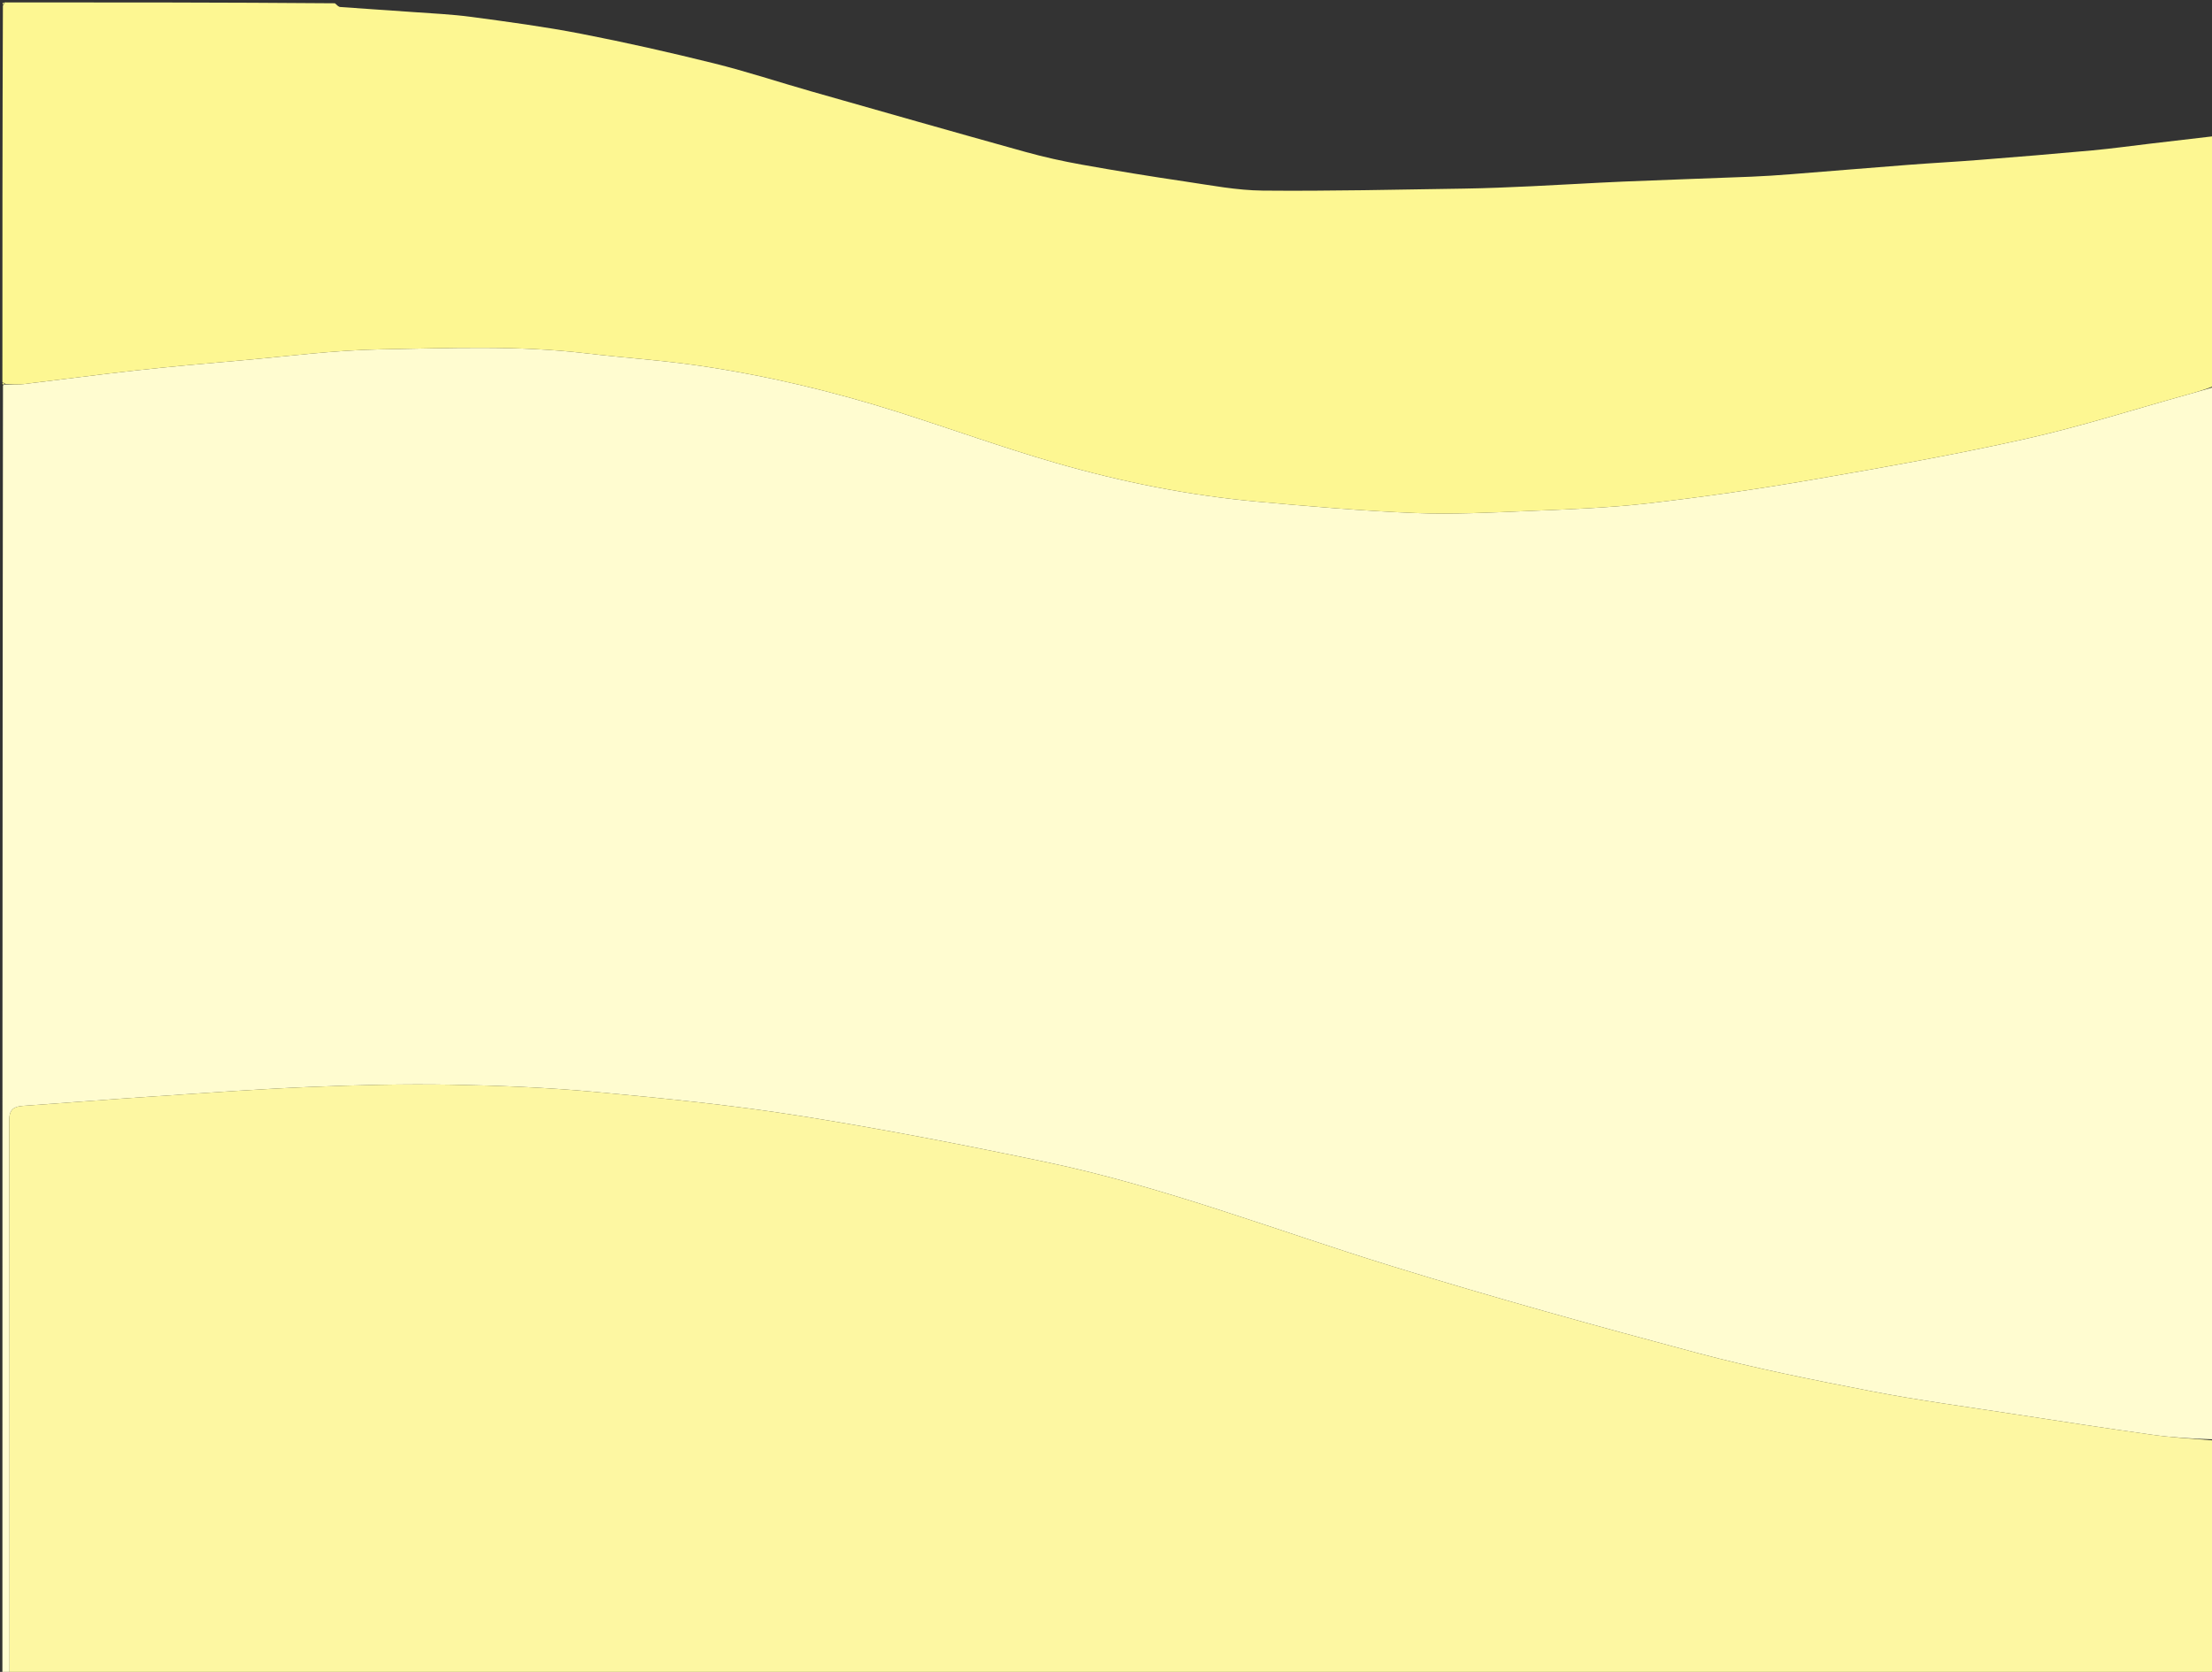
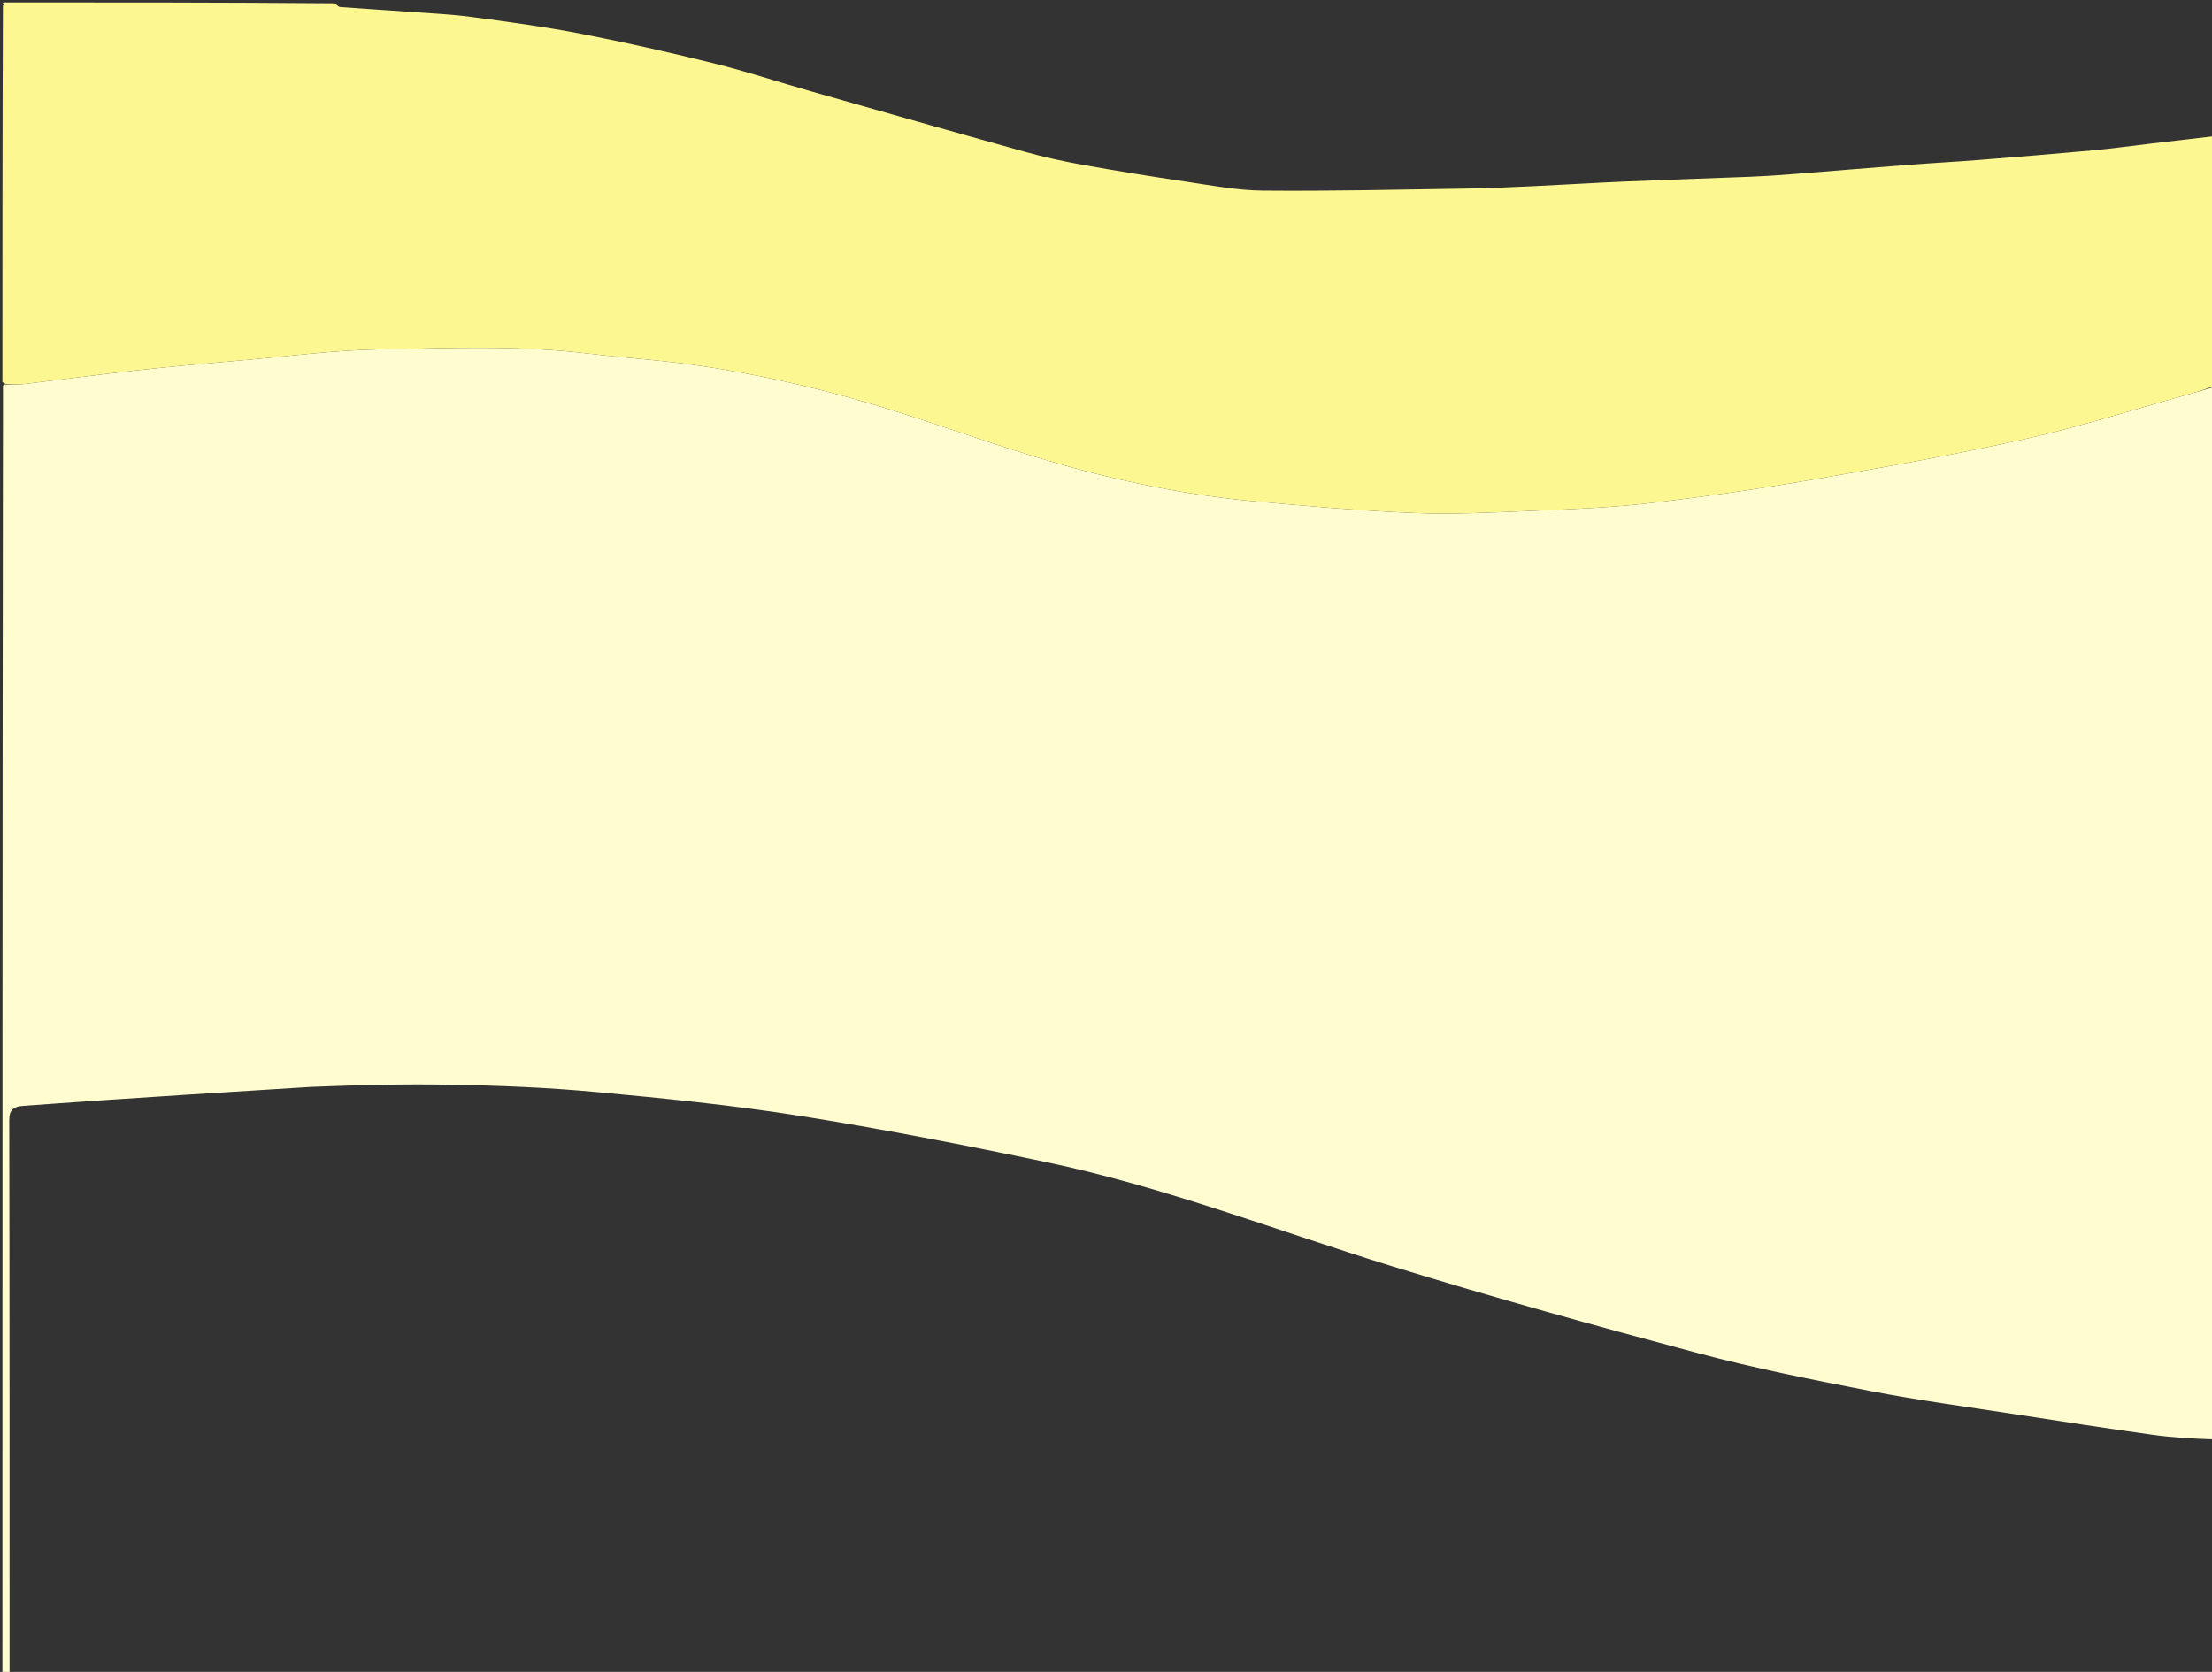
<svg xmlns="http://www.w3.org/2000/svg" version="1.1" id="Layer_1" x="0px" y="0px" width="100%" viewBox="0 0 926 700" enable-background="new 0 0 926 700" xml:space="preserve">
  <rect x="0" y="0" width="926" height="700" fill="#333333" stroke="none" />
-   <path fill="#FFFCD0" opacity="1" stroke="none" d=" M927,162  C927,308.692 927,455.383 926.635,602.642  C917.774,602.392 909.234,601.881 900.789,600.698  C881.449,597.988 862.145,595.01 842.844,592.03  C823.047,588.973 803.164,586.328 783.51,582.513  C759.109,577.777 734.667,572.917 710.668,566.517  C667.835,555.095 625.086,543.239 582.735,530.162  C534.478,515.262 487.25,496.878 437.673,486.501  C403.476,479.343 369.145,472.637 334.646,467.166  C306.387,462.685 277.837,459.837 249.33,457.194  C229.191,455.327 208.918,454.506 188.688,454.153  C169.074,453.812 149.423,454.29 129.817,455.094  C108.283,455.978 86.775,457.564 65.266,458.997  C46.746,460.23 28.242,461.696 9.727,463.017  C5.924,463.288 3.858,464.391 3.867,469.009  C4.021,546.006 3.99,623.003 3.999,700.25  C3.999,700.667 4,700.833 4,701  C3.001,701 2.002,701 1.001,701  C1,521.308 1,341.617 1.245,161.459  C1.49,160.992 1.979,160.961 2.434,160.982  C5.218,160.95 7.572,161.089 9.875,160.814  C25.655,158.93 41.407,156.802 57.203,155.063  C71.521,153.486 85.875,152.216 100.227,150.964  C120.02,149.237 139.808,146.604 159.631,146.258  C188.202,145.76 216.849,144.533 245.382,147.937  C261.329,149.839 277.399,150.84 293.274,153.194  C321.376,157.361 348.981,163.949 376.065,172.555  C398.089,179.552 419.848,187.439 442.039,193.841  C469.626,201.8 497.786,207.451 526.431,210.042  C548.368,212.025 570.341,213.918 592.341,214.796  C608.262,215.431 624.263,214.605 640.208,213.937  C656.766,213.244 673.378,212.656 689.822,210.764  C712.831,208.115 735.792,204.801 758.616,200.862  C788.486,195.706 818.362,190.377 847.933,183.77  C870.742,178.674 893.087,171.499 915.636,165.238  C919.431,164.185 923.212,163.081 927,162 z" />
-   <path fill="#FDF7A2" opacity="1" stroke="none" d=" M4,700  C3.99,623.003 4.021,546.006 3.867,469.009  C3.858,464.391 5.924,463.288 9.727,463.017  C28.242,461.696 46.746,460.23 65.266,458.997  C86.775,457.564 108.283,455.978 129.817,455.094  C149.423,454.29 169.074,453.812 188.688,454.153  C208.918,454.506 229.191,455.327 249.33,457.194  C277.837,459.837 306.387,462.685 334.646,467.166  C369.145,472.637 403.476,479.343 437.673,486.501  C487.25,496.878 534.478,515.262 582.735,530.162  C625.086,543.239 667.835,555.095 710.668,566.517  C734.667,572.917 759.109,577.777 783.51,582.513  C803.164,586.328 823.047,588.973 842.844,592.03  C862.145,595.01 881.449,597.988 900.789,600.698  C909.234,601.881 917.774,602.392 926.635,603.104  C927,634.333 927.012,665.667 926.958,697  C926.955,698.334 926.333,699.667 925.245,700.684  C922.513,700.245 920.535,700.015 918.558,700.015  C613.705,699.999 308.852,700 4,700 z" />
+   <path fill="#FFFCD0" opacity="1" stroke="none" d=" M927,162  C927,308.692 927,455.383 926.635,602.642  C917.774,602.392 909.234,601.881 900.789,600.698  C881.449,597.988 862.145,595.01 842.844,592.03  C823.047,588.973 803.164,586.328 783.51,582.513  C759.109,577.777 734.667,572.917 710.668,566.517  C667.835,555.095 625.086,543.239 582.735,530.162  C534.478,515.262 487.25,496.878 437.673,486.501  C403.476,479.343 369.145,472.637 334.646,467.166  C306.387,462.685 277.837,459.837 249.33,457.194  C229.191,455.327 208.918,454.506 188.688,454.153  C169.074,453.812 149.423,454.29 129.817,455.094  C46.746,460.23 28.242,461.696 9.727,463.017  C5.924,463.288 3.858,464.391 3.867,469.009  C4.021,546.006 3.99,623.003 3.999,700.25  C3.999,700.667 4,700.833 4,701  C3.001,701 2.002,701 1.001,701  C1,521.308 1,341.617 1.245,161.459  C1.49,160.992 1.979,160.961 2.434,160.982  C5.218,160.95 7.572,161.089 9.875,160.814  C25.655,158.93 41.407,156.802 57.203,155.063  C71.521,153.486 85.875,152.216 100.227,150.964  C120.02,149.237 139.808,146.604 159.631,146.258  C188.202,145.76 216.849,144.533 245.382,147.937  C261.329,149.839 277.399,150.84 293.274,153.194  C321.376,157.361 348.981,163.949 376.065,172.555  C398.089,179.552 419.848,187.439 442.039,193.841  C469.626,201.8 497.786,207.451 526.431,210.042  C548.368,212.025 570.341,213.918 592.341,214.796  C608.262,215.431 624.263,214.605 640.208,213.937  C656.766,213.244 673.378,212.656 689.822,210.764  C712.831,208.115 735.792,204.801 758.616,200.862  C788.486,195.706 818.362,190.377 847.933,183.77  C870.742,178.674 893.087,171.499 915.636,165.238  C919.431,164.185 923.212,163.081 927,162 z" />
  <path fill="#FDF792" opacity="1" stroke="none" d=" M927,161.531  C923.212,163.081 919.431,164.185 915.636,165.238  C893.087,171.499 870.742,178.674 847.933,183.77  C818.362,190.377 788.486,195.706 758.616,200.862  C735.792,204.801 712.831,208.115 689.822,210.764  C673.378,212.656 656.766,213.244 640.208,213.937  C624.263,214.605 608.262,215.431 592.341,214.796  C570.341,213.918 548.368,212.025 526.431,210.042  C497.786,207.451 469.626,201.8 442.039,193.841  C419.848,187.439 398.089,179.552 376.065,172.555  C348.981,163.949 321.376,157.361 293.274,153.194  C277.399,150.84 261.329,149.839 245.382,147.937  C216.849,144.533 188.202,145.76 159.631,146.258  C139.808,146.604 120.02,149.237 100.227,150.964  C85.875,152.216 71.521,153.486 57.203,155.063  C41.407,156.802 25.655,158.93 9.875,160.814  C7.572,161.089 5.218,160.95 2.323,160.774  C1.564,160.282 1.311,160.1 1,160  C1,107.646 1,55.292 1.216,2.357  C1.697,1.573 1.886,1.314 2,1  C48.021,1 94.042,1 140.218,1.375  C141.055,2.158 141.715,2.876 142.424,2.929  C152.423,3.672 162.432,4.284 172.433,5.013  C180.774,5.621 189.156,5.979 197.434,7.091  C212.722,9.144 228.041,11.185 243.174,14.122  C261.855,17.747 280.441,21.951 298.913,26.533  C312.633,29.936 326.087,34.405 339.693,38.281  C369.543,46.784 399.39,55.296 429.292,63.613  C437.053,65.772 444.957,67.518 452.888,68.938  C467.251,71.51 481.658,73.858 496.094,75.987  C506.897,77.579 517.763,79.7 528.617,79.801  C556.686,80.061 584.764,79.388 612.836,78.969  C622.257,78.829 631.675,78.414 641.088,77.982  C653.929,77.393 666.76,76.571 679.603,76.024  C697.435,75.264 715.275,74.698 733.11,73.982  C738.534,73.764 743.955,73.399 749.367,72.976  C765.884,71.684 782.393,70.288 798.912,69.016  C808.743,68.259 818.594,67.746 828.424,66.967  C844.274,65.712 860.123,64.421 875.955,62.962  C884.235,62.2 892.478,61.043 900.739,60.072  C909.492,59.044 918.246,58.024 927,57  C927,91.688 927,126.375 927,161.531 z" />
-   <path fill="#fff" opacity="0" stroke="none" d=" M927,56.531  C918.246,58.024 909.492,59.044 900.739,60.072  C892.478,61.043 884.235,62.2 875.955,62.962  C860.123,64.421 844.274,65.712 828.424,66.967  C818.594,67.746 808.743,68.259 798.912,69.016  C782.393,70.288 765.884,71.684 749.367,72.976  C743.955,73.399 738.534,73.764 733.11,73.982  C715.275,74.698 697.435,75.264 679.603,76.024  C666.76,76.571 653.929,77.393 641.088,77.982  C631.675,78.414 622.257,78.829 612.836,78.969  C584.764,79.388 556.686,80.061 528.617,79.801  C517.763,79.7 506.897,77.579 496.094,75.987  C481.658,73.858 467.251,71.51 452.888,68.938  C444.957,67.518 437.053,65.772 429.292,63.613  C399.39,55.296 369.543,46.784 339.693,38.281  C326.087,34.405 312.633,29.936 298.913,26.533  C280.441,21.951 261.855,17.747 243.174,14.122  C228.041,11.185 212.722,9.144 197.434,7.091  C189.156,5.979 180.774,5.621 172.433,5.013  C162.432,4.284 152.423,3.672 142.424,2.929  C141.715,2.876 141.055,2.158 140.686,1.375  C403,1 665,1 927,1  C927,19.415 927,37.739 927,56.531 z" />
  <path fill="#FDF7B0" opacity="1" stroke="none" d=" M3.999,700.25  C308.852,700 613.705,699.999 918.558,700.015  C920.535,700.015 922.513,700.245 924.745,700.684  C618.308,701 311.617,701 4.463,701  C4,700.833 3.999,700.667 3.999,700.25 z" />
  <path fill="#F3F189" opacity="1" stroke="none" d=" M1.5,1  C1.886,1.314 1.697,1.573 1.216,1.889  C1,1.667 1,1.333 1.5,1 z" />
-   <path fill="#F3F189" opacity="1" stroke="none" d=" M1,160.25  C1.311,160.1 1.564,160.282 1.868,160.754  C1.979,160.961 1.49,160.992 1.245,160.996  C1,161 1,160.5 1,160.25 z" />
</svg>